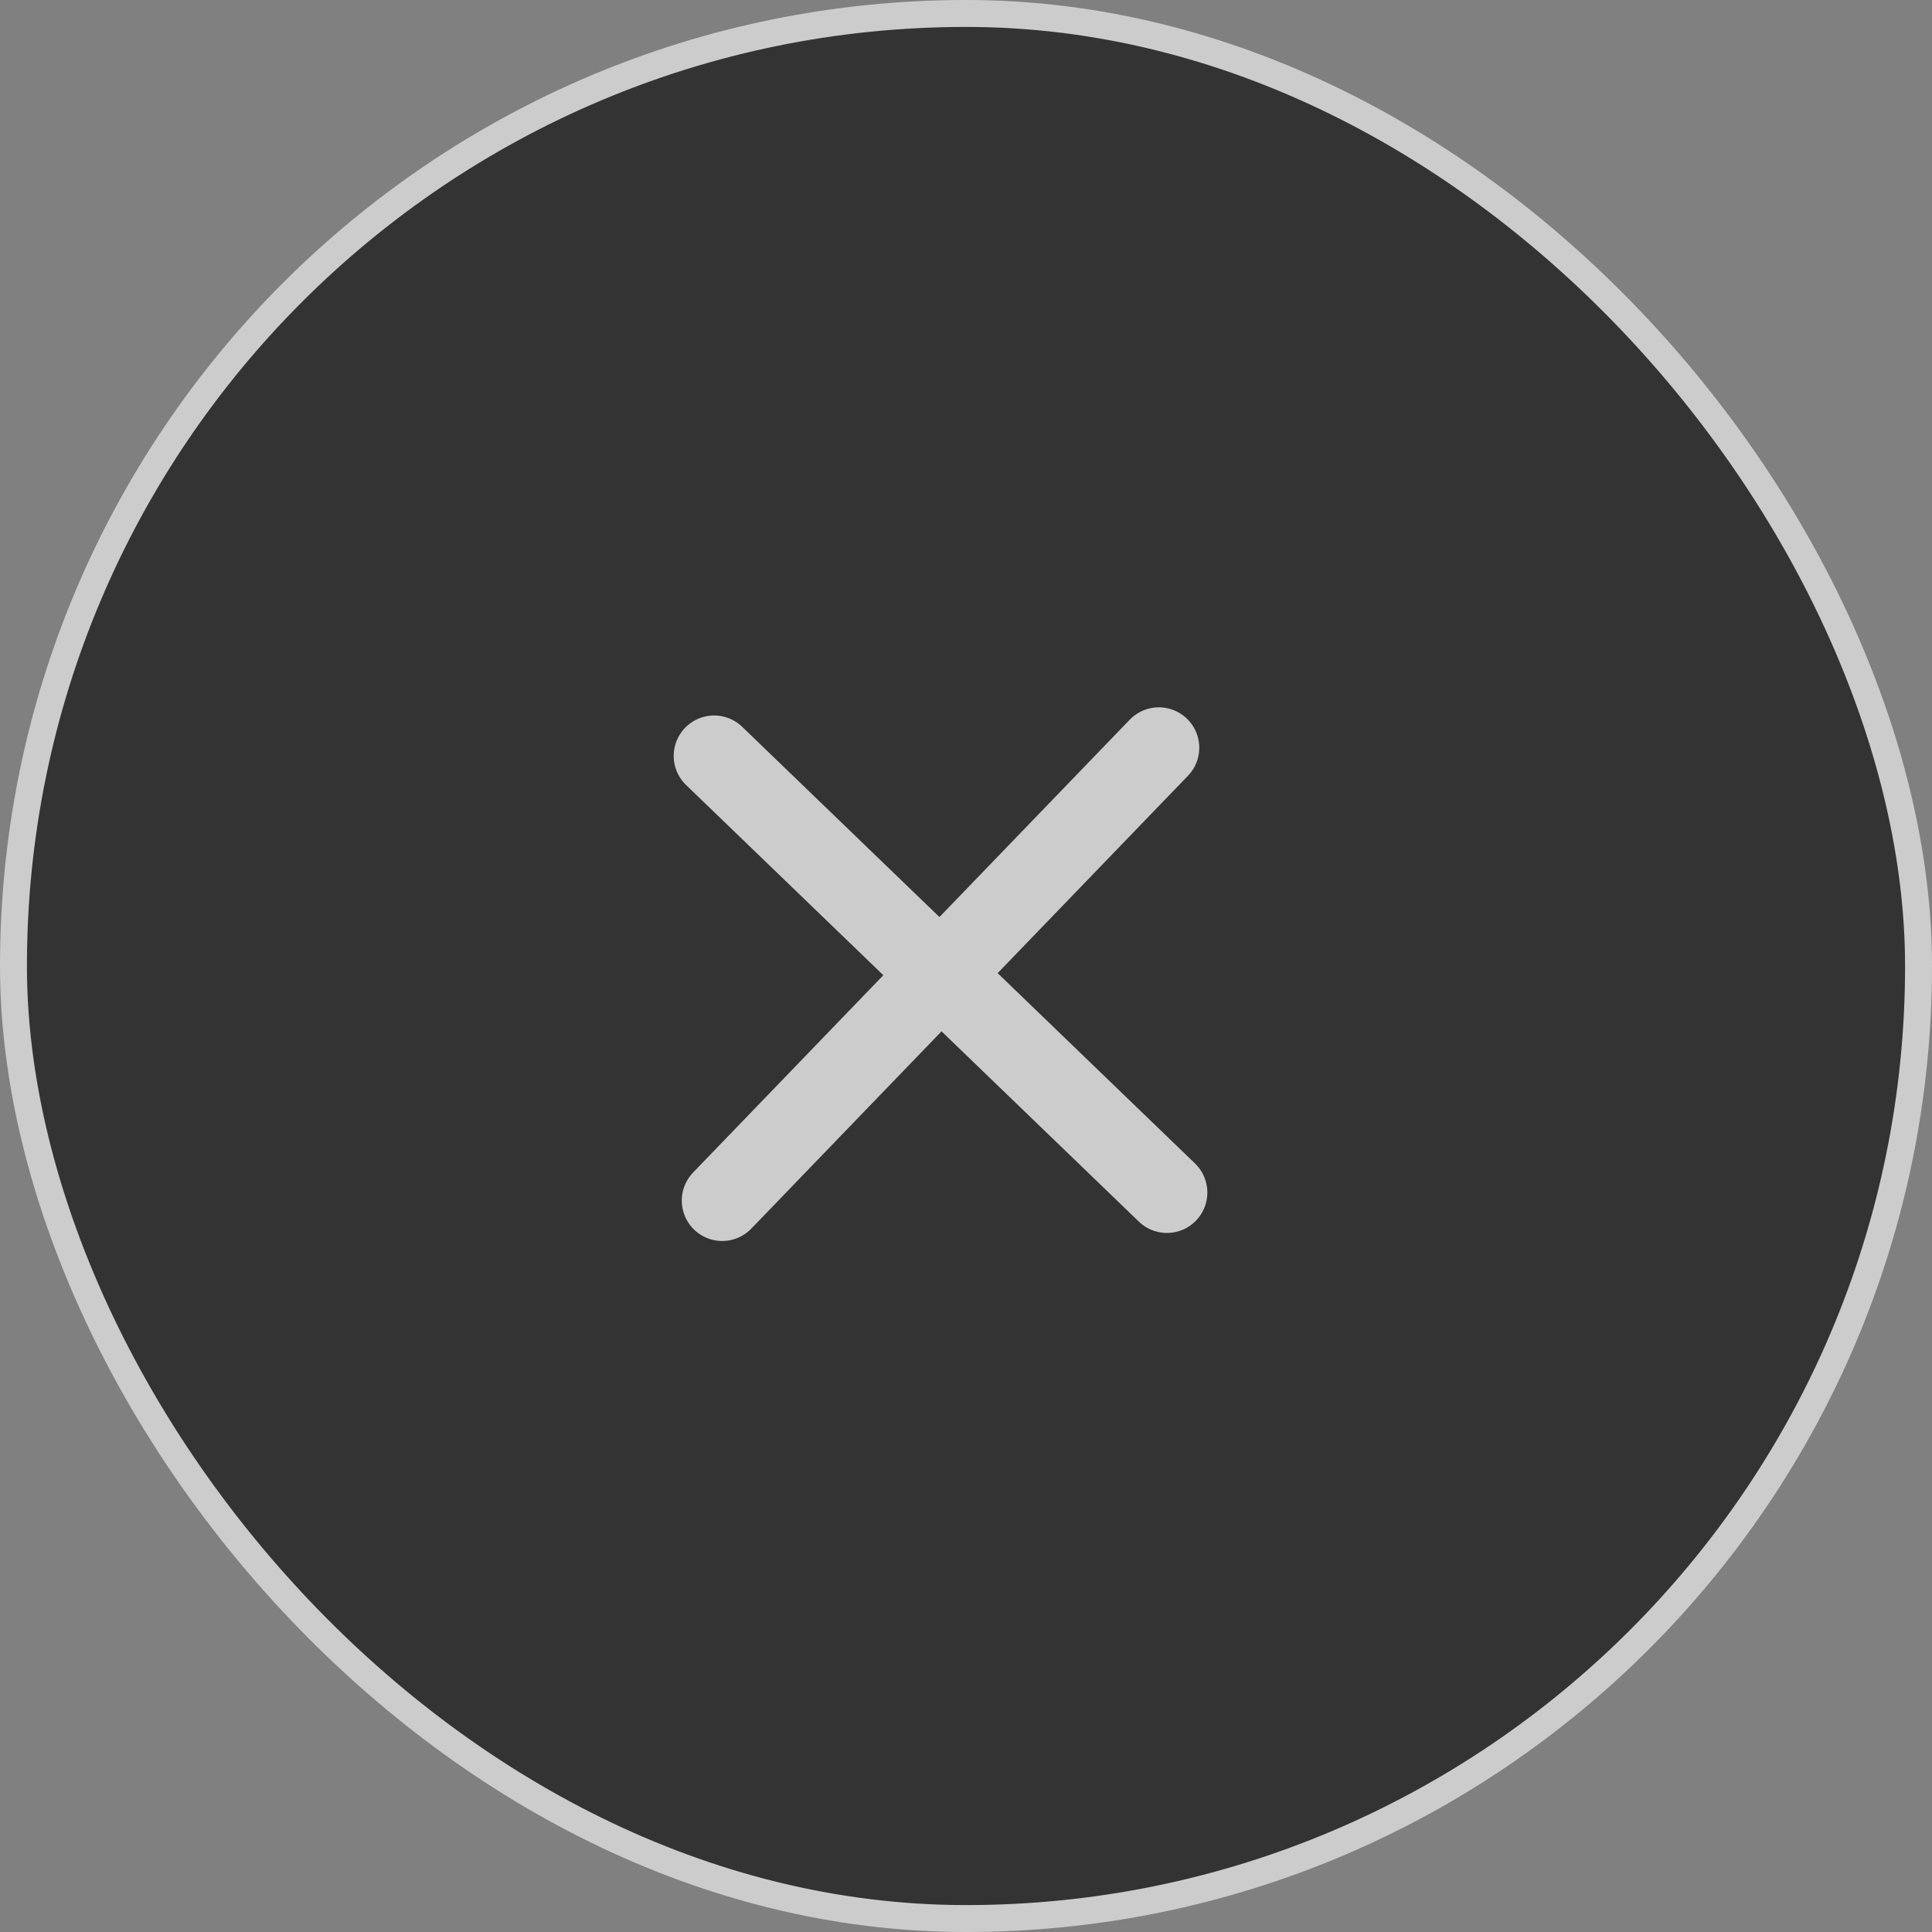
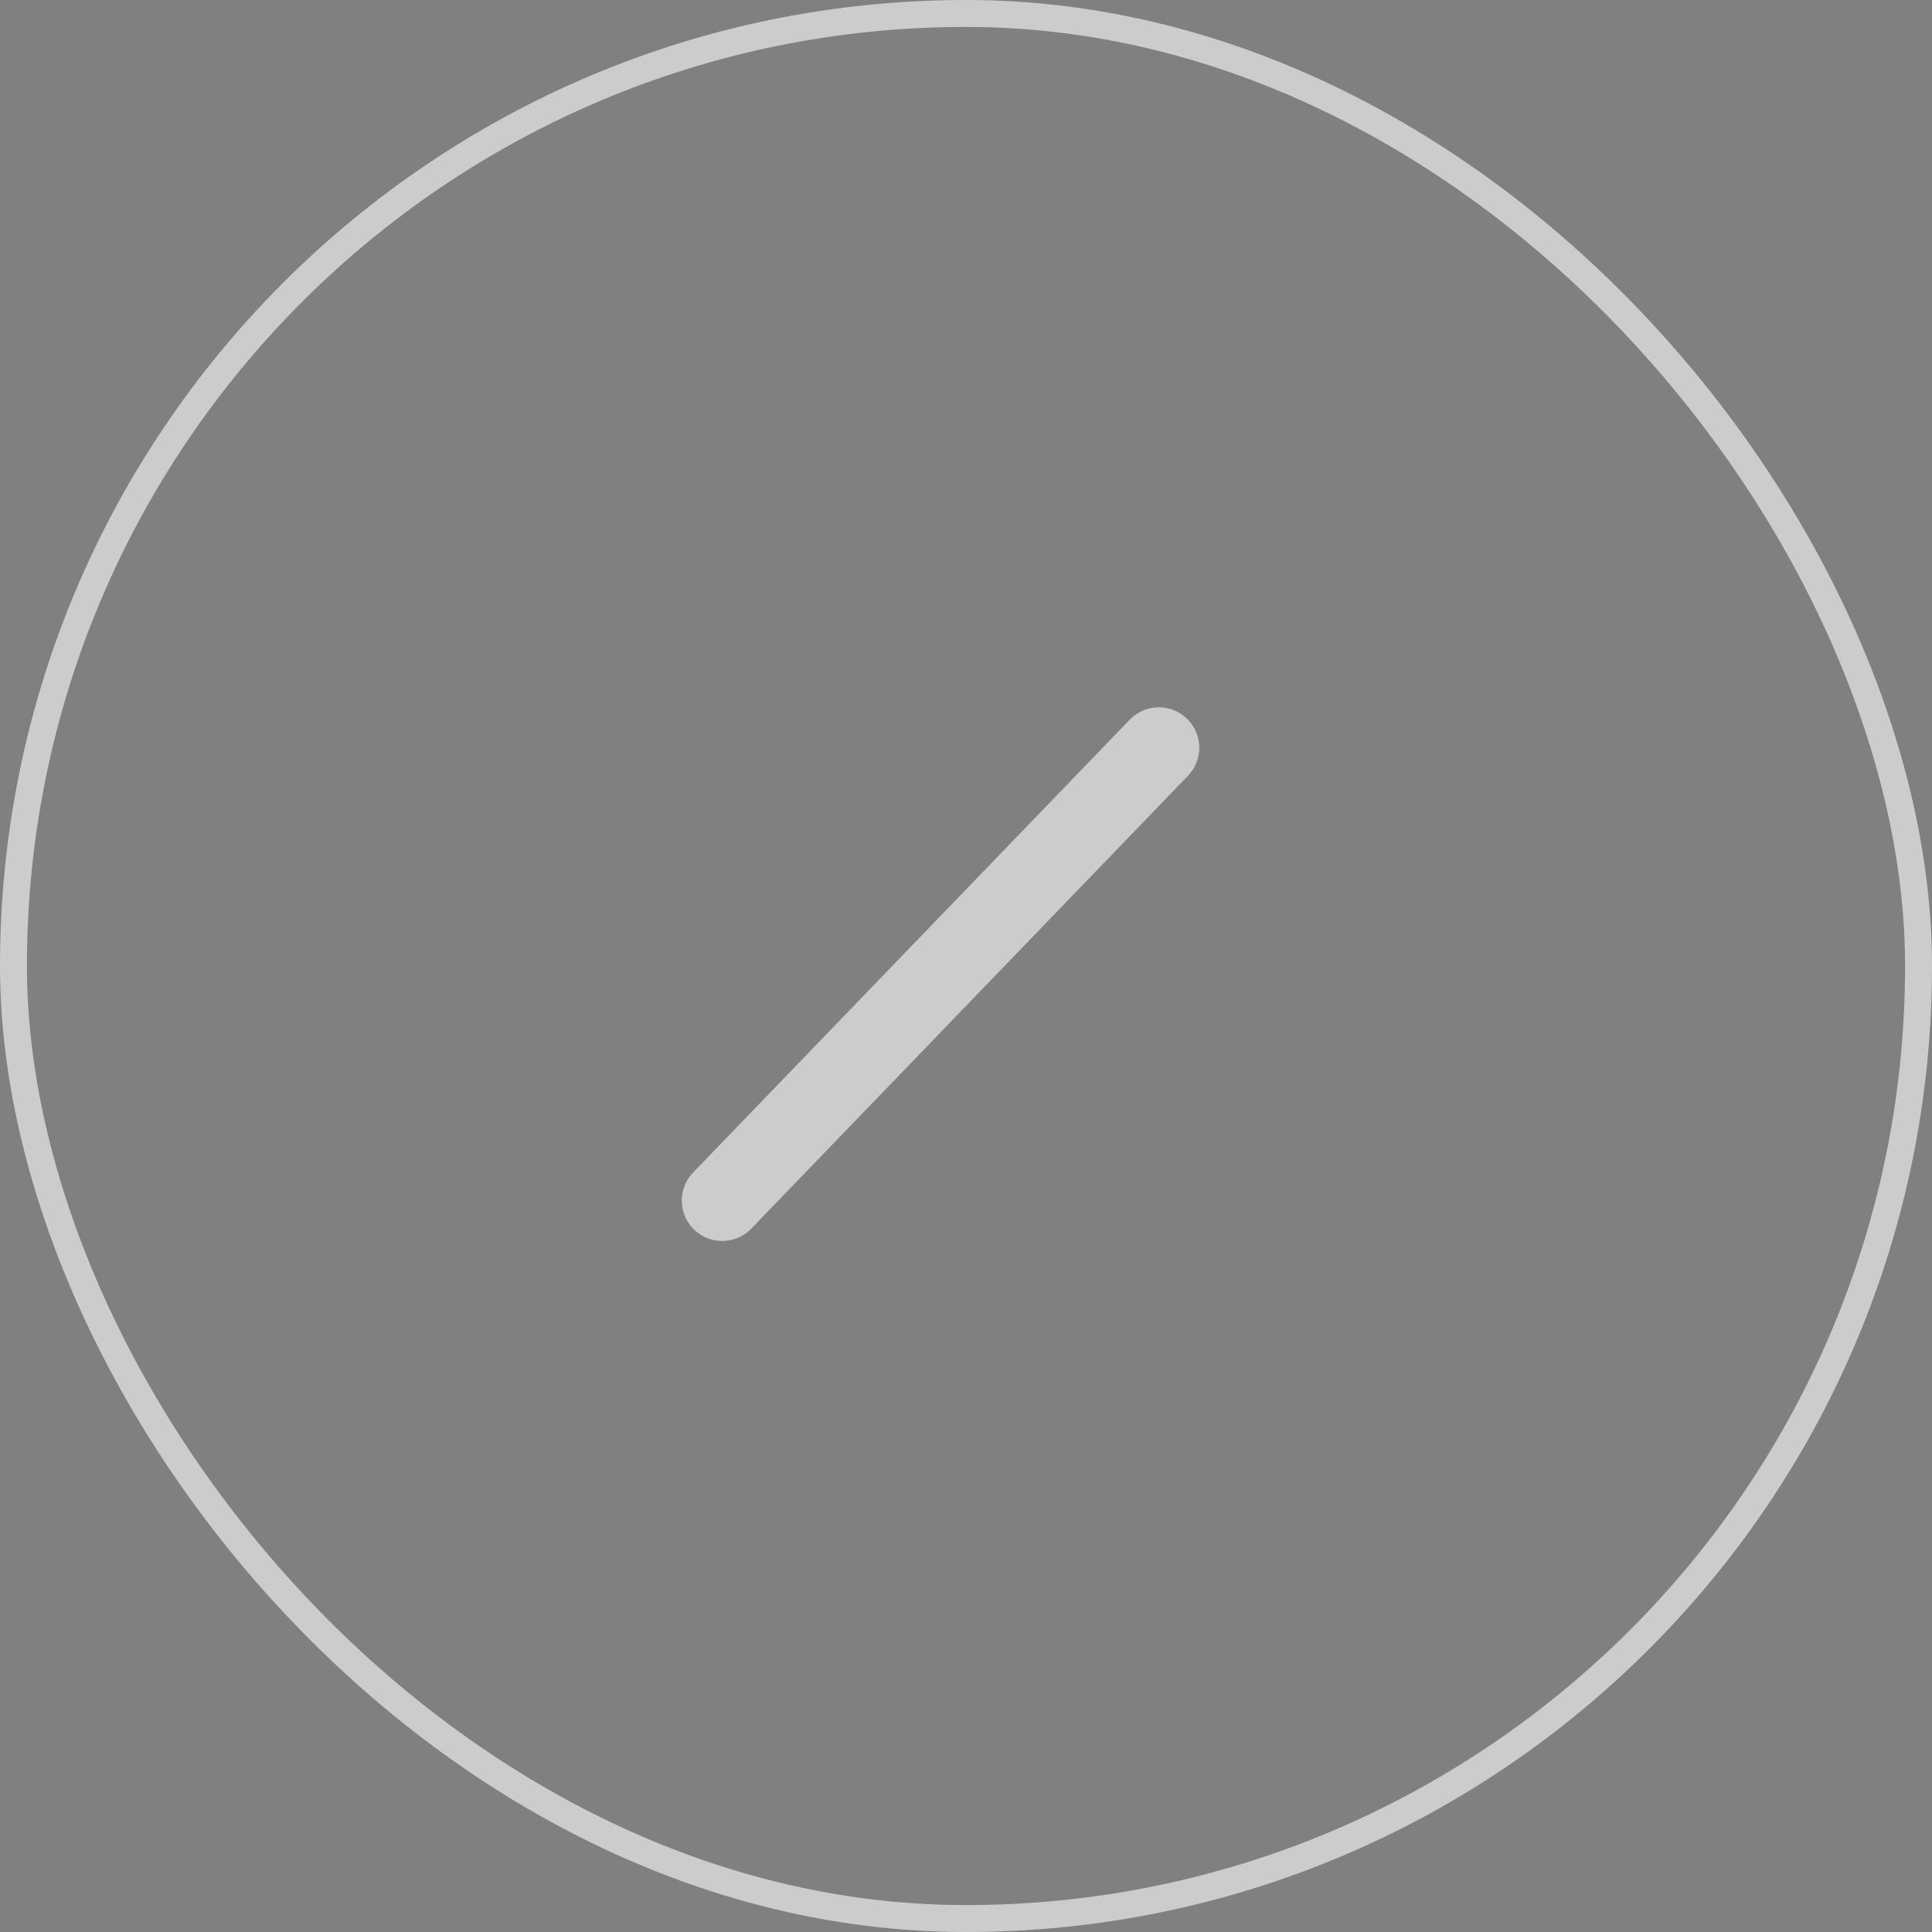
<svg xmlns="http://www.w3.org/2000/svg" width="32" height="32" viewBox="0 0 32 32" fill="none">
  <rect x="0" y="0" width="32" height="32" fill="#808080" stroke="none" />
  <g opacity="0.6">
-     <rect x="0.223" y="0.223" width="31.554" height="31.554" rx="15.777" fill="black" />
-     <path d="M11.828 12.52L19.328 19.752" stroke="white" stroke-width="1.339" stroke-linecap="round" stroke-linejoin="round" />
    <path d="M19.194 12.385L11.962 19.885" stroke="white" stroke-width="1.339" stroke-linecap="round" stroke-linejoin="round" />
    <rect x="0.223" y="0.223" width="31.554" height="31.554" rx="15.777" stroke="white" stroke-width="0.446" />
  </g>
</svg>